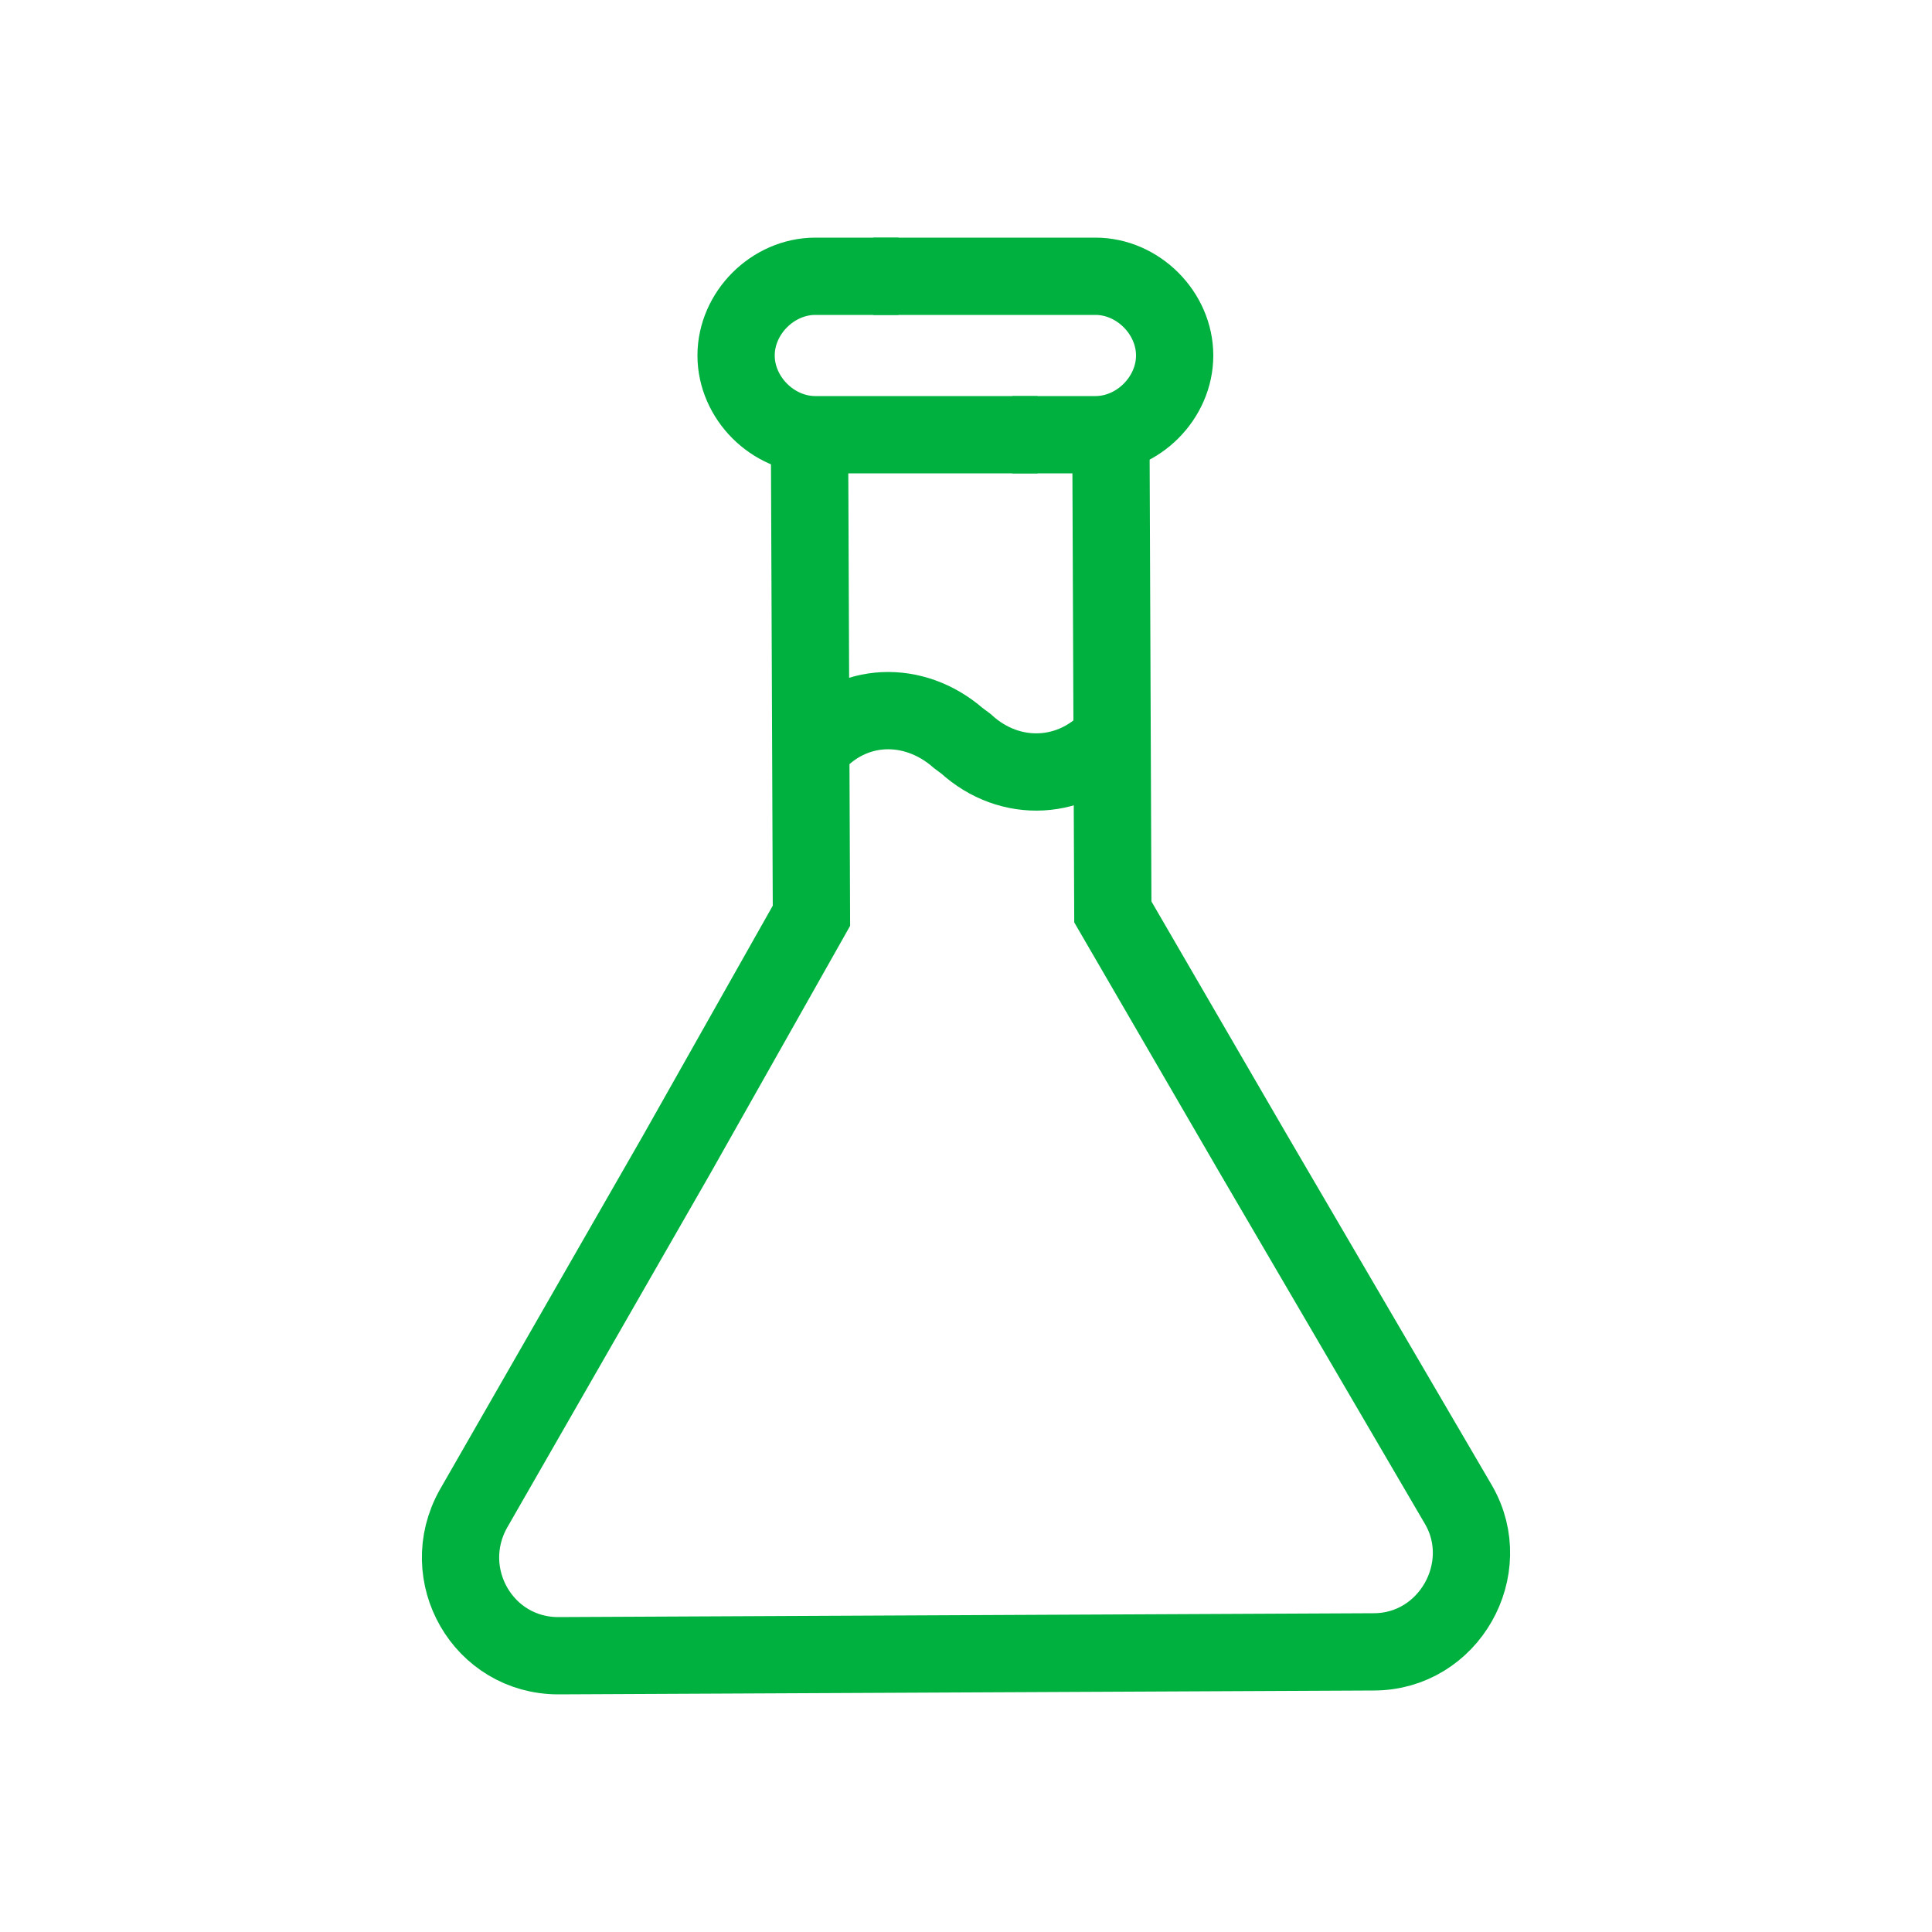
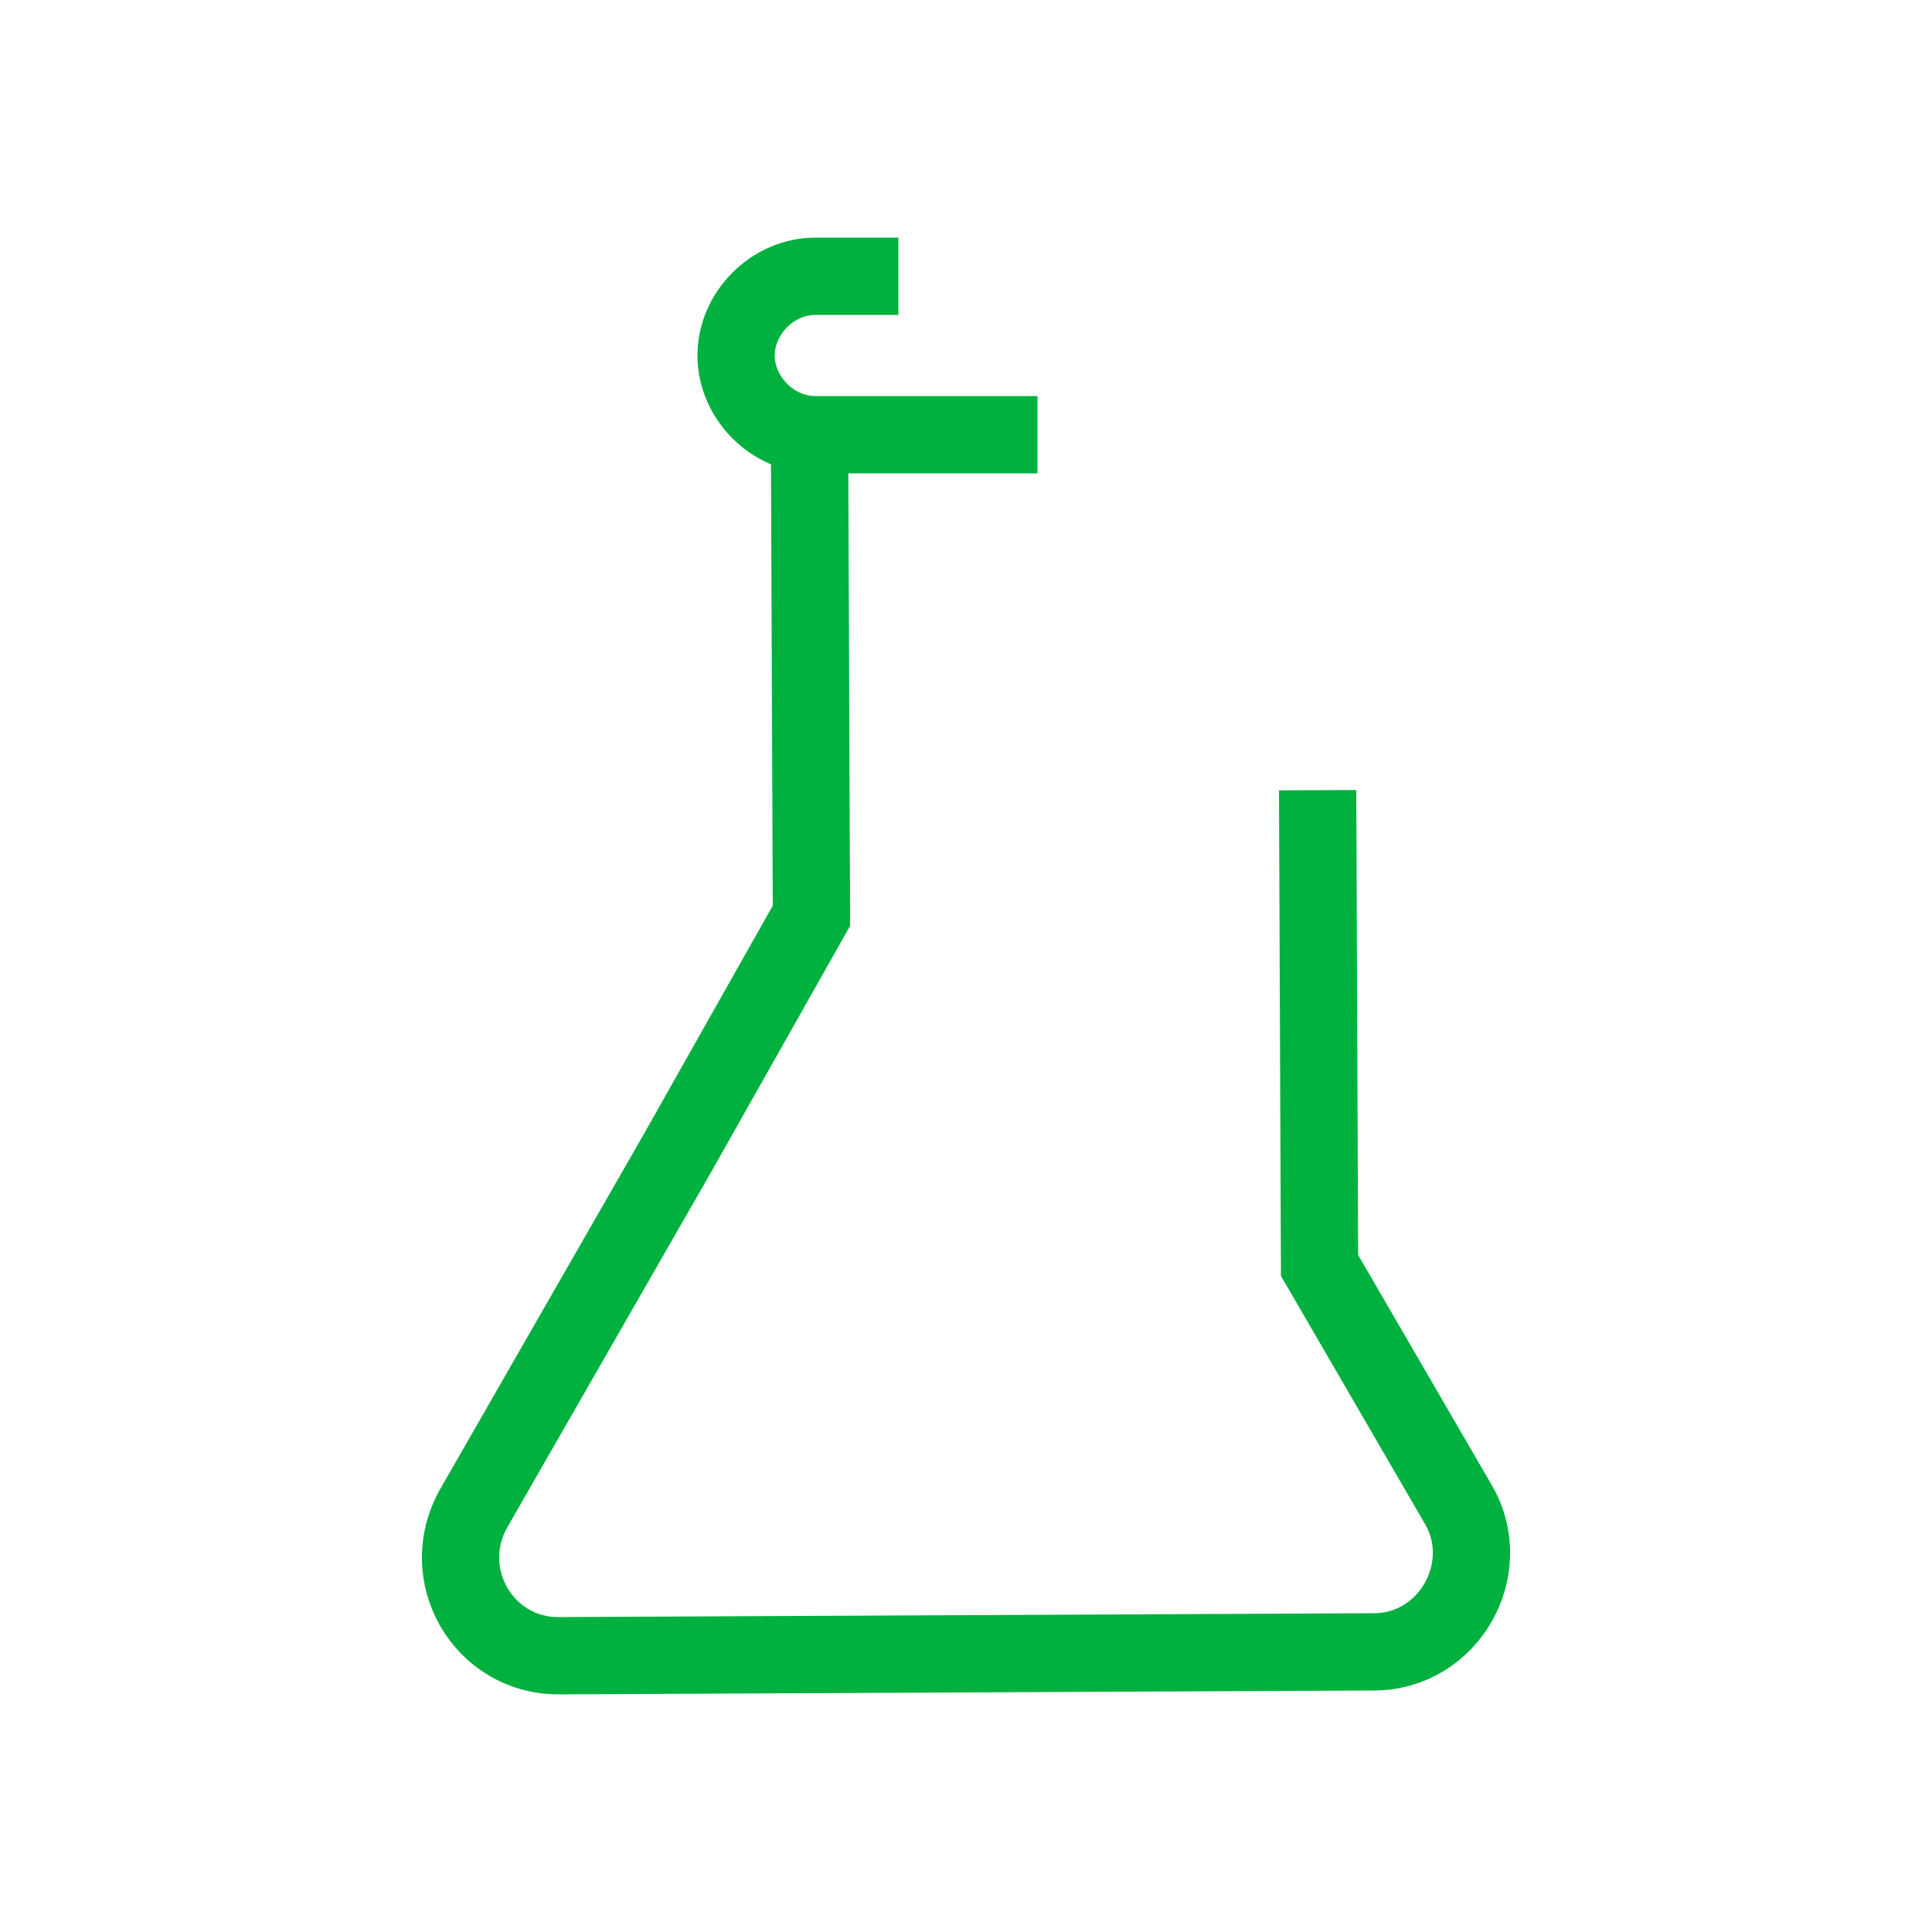
<svg xmlns="http://www.w3.org/2000/svg" version="1.1" id="Layer_1" x="0px" y="0px" viewBox="0 0 100 100" style="enable-background:new 0 0 100 100;" xml:space="preserve">
  <style type="text/css">
	.st0{fill:none;stroke:#00B13F;stroke-width:4;stroke-miterlimit:10;}
</style>
  <g>
    <g>
      <g>
        <g>
          <g>
-             <path class="st0" d="M41.9,22.5L42,47.4l-7,12.4L24.5,78.1c-1.9,3.4,0.5,7.6,4.4,7.6L50,85.6l21.1-0.1c3.9,0,6.3-4.3,4.4-7.6       L64.8,59.6l-7.2-12.4l-0.1-24.6" />
+             <path class="st0" d="M41.9,22.5L42,47.4l-7,12.4L24.5,78.1c-1.9,3.4,0.5,7.6,4.4,7.6L50,85.6l21.1-0.1c3.9,0,6.3-4.3,4.4-7.6       l-7.2-12.4l-0.1-24.6" />
            <g>
              <path class="st0" d="M46.5,14.3h-4.3c-2.2,0-4.1,1.9-4.1,4.1l0,0c0,2.2,1.9,4.1,4.1,4.1h11.5" />
            </g>
            <g>
-               <path class="st0" d="M52.4,22.5h4.3c2.2,0,4.1-1.9,4.1-4.1l0,0c0-2.2-1.9-4.1-4.1-4.1H45.2" />
-             </g>
+               </g>
          </g>
        </g>
      </g>
-       <path class="st0" d="M57.6,38.1c-2,2.3-5.3,2.5-7.6,0.4l-0.4-0.3c-2.3-2-5.5-1.9-7.5,0.4" />
    </g>
  </g>
</svg>